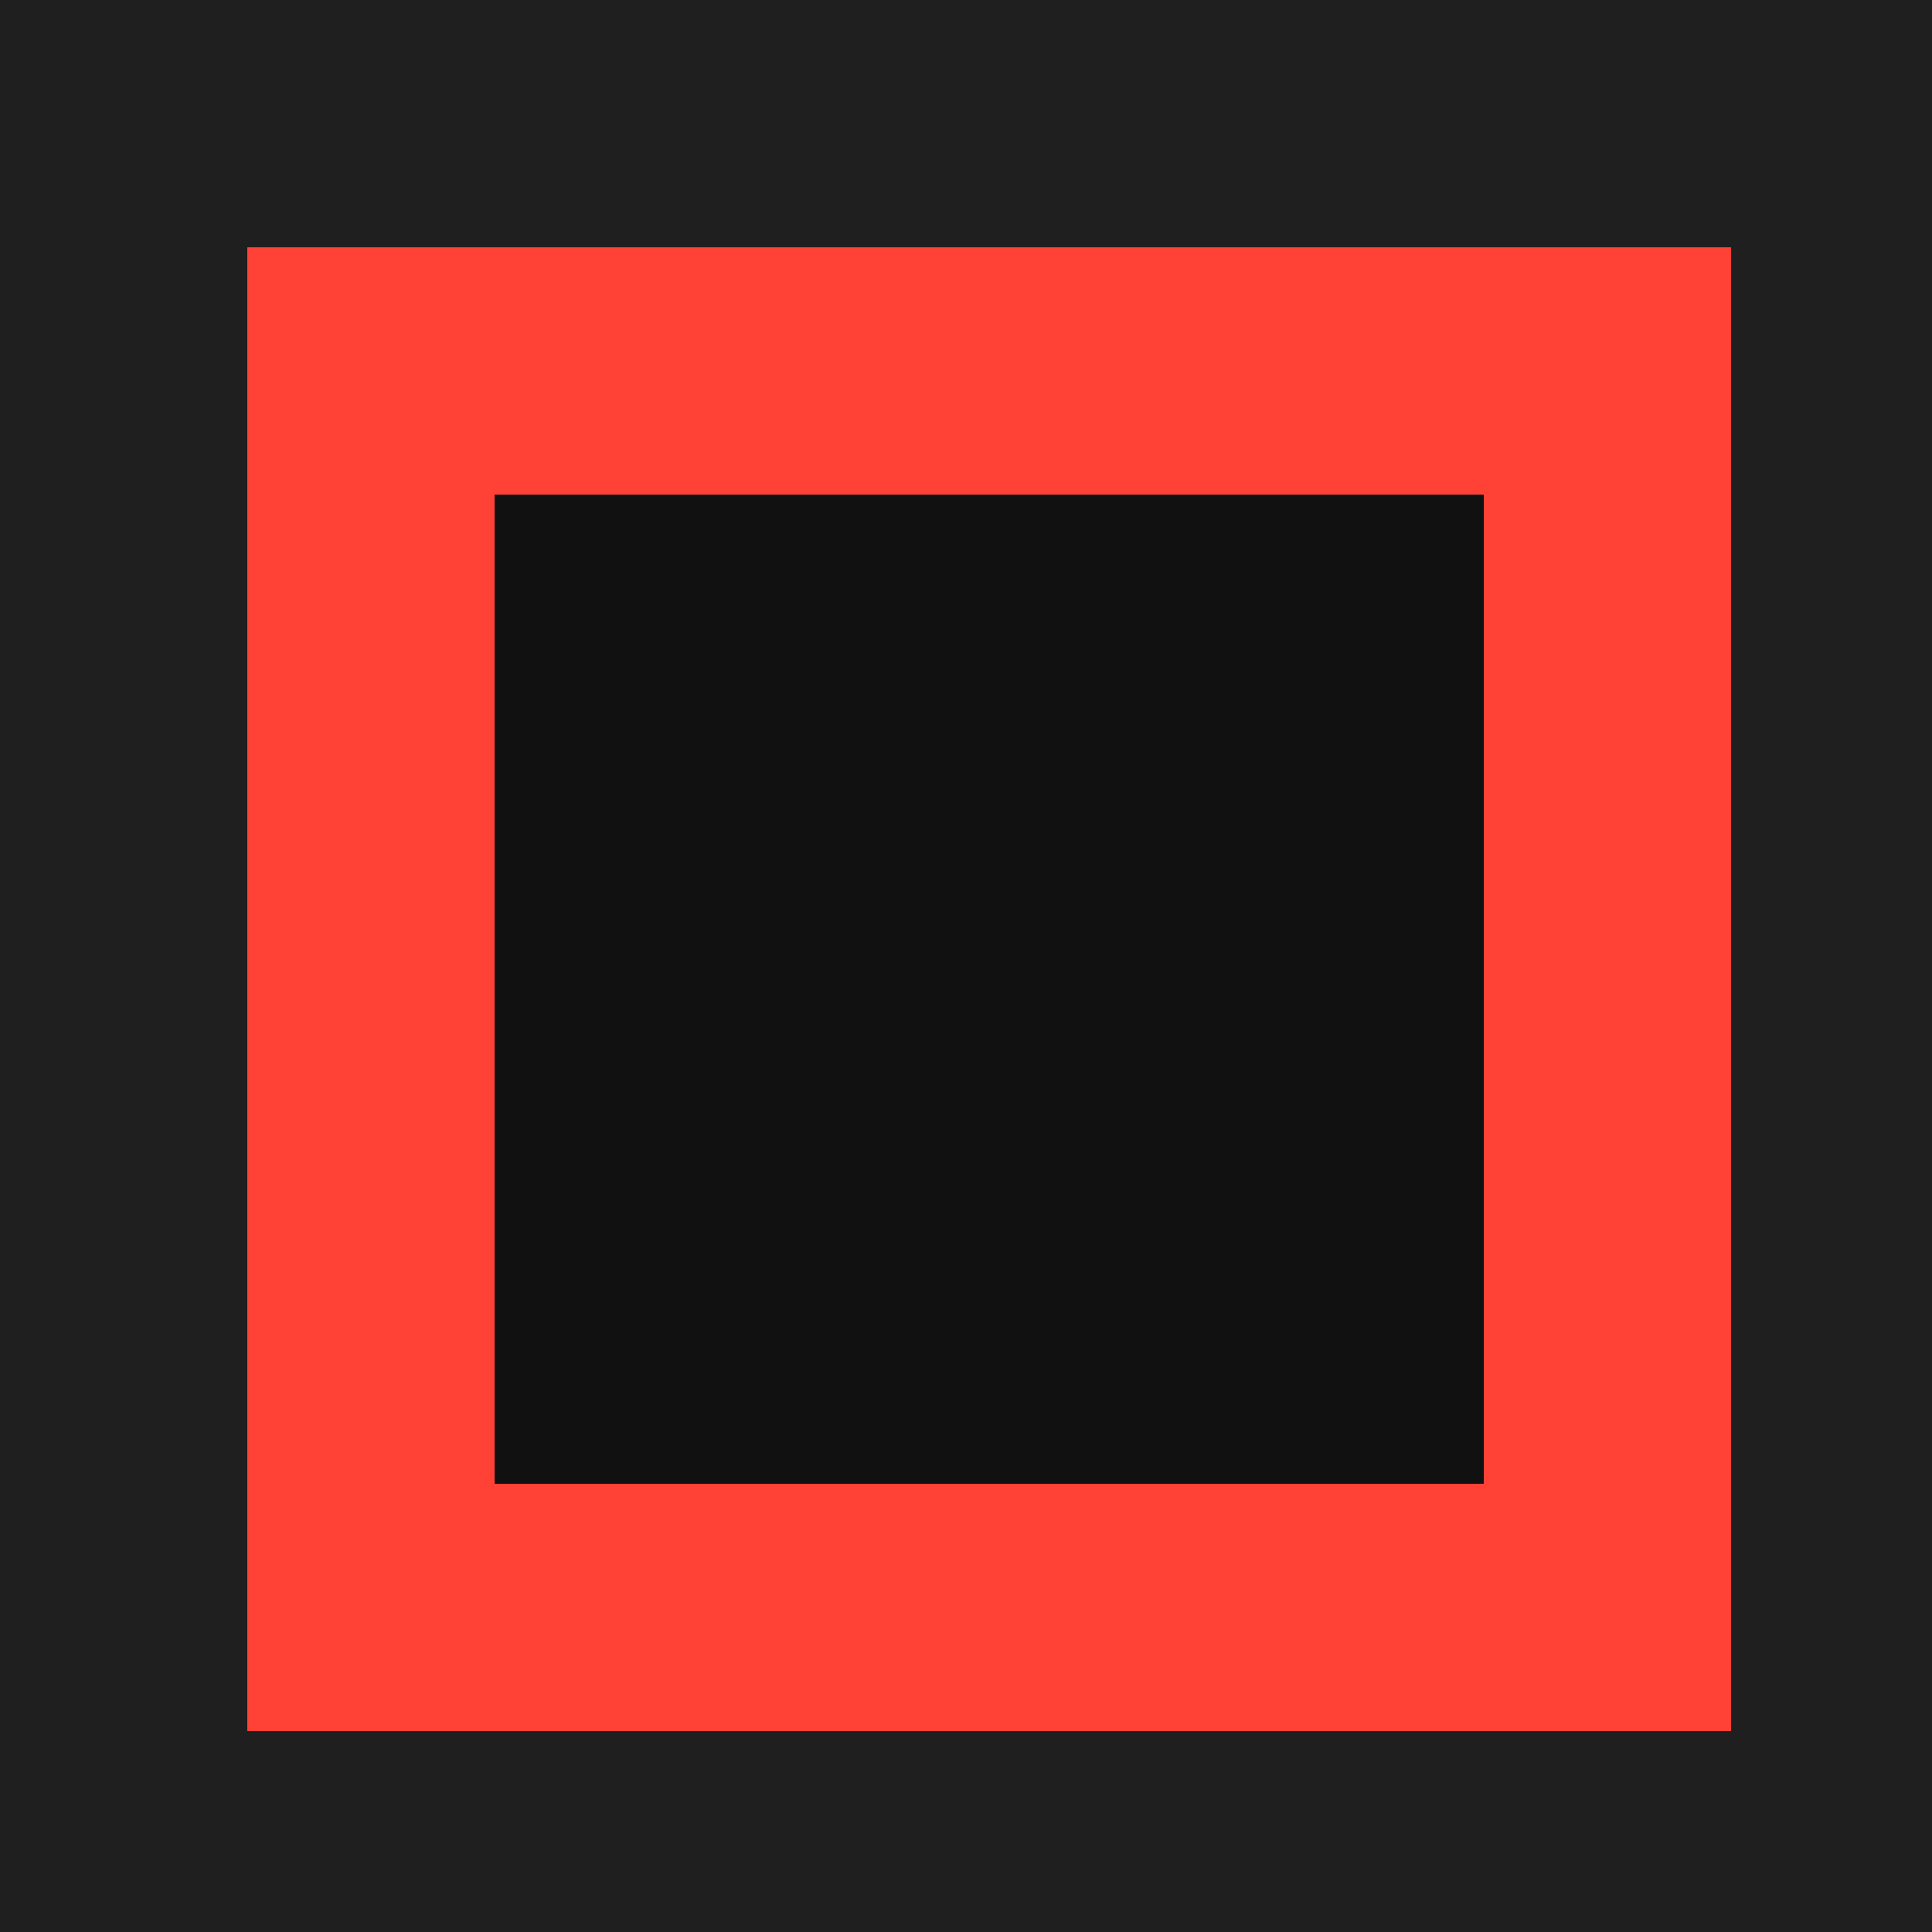
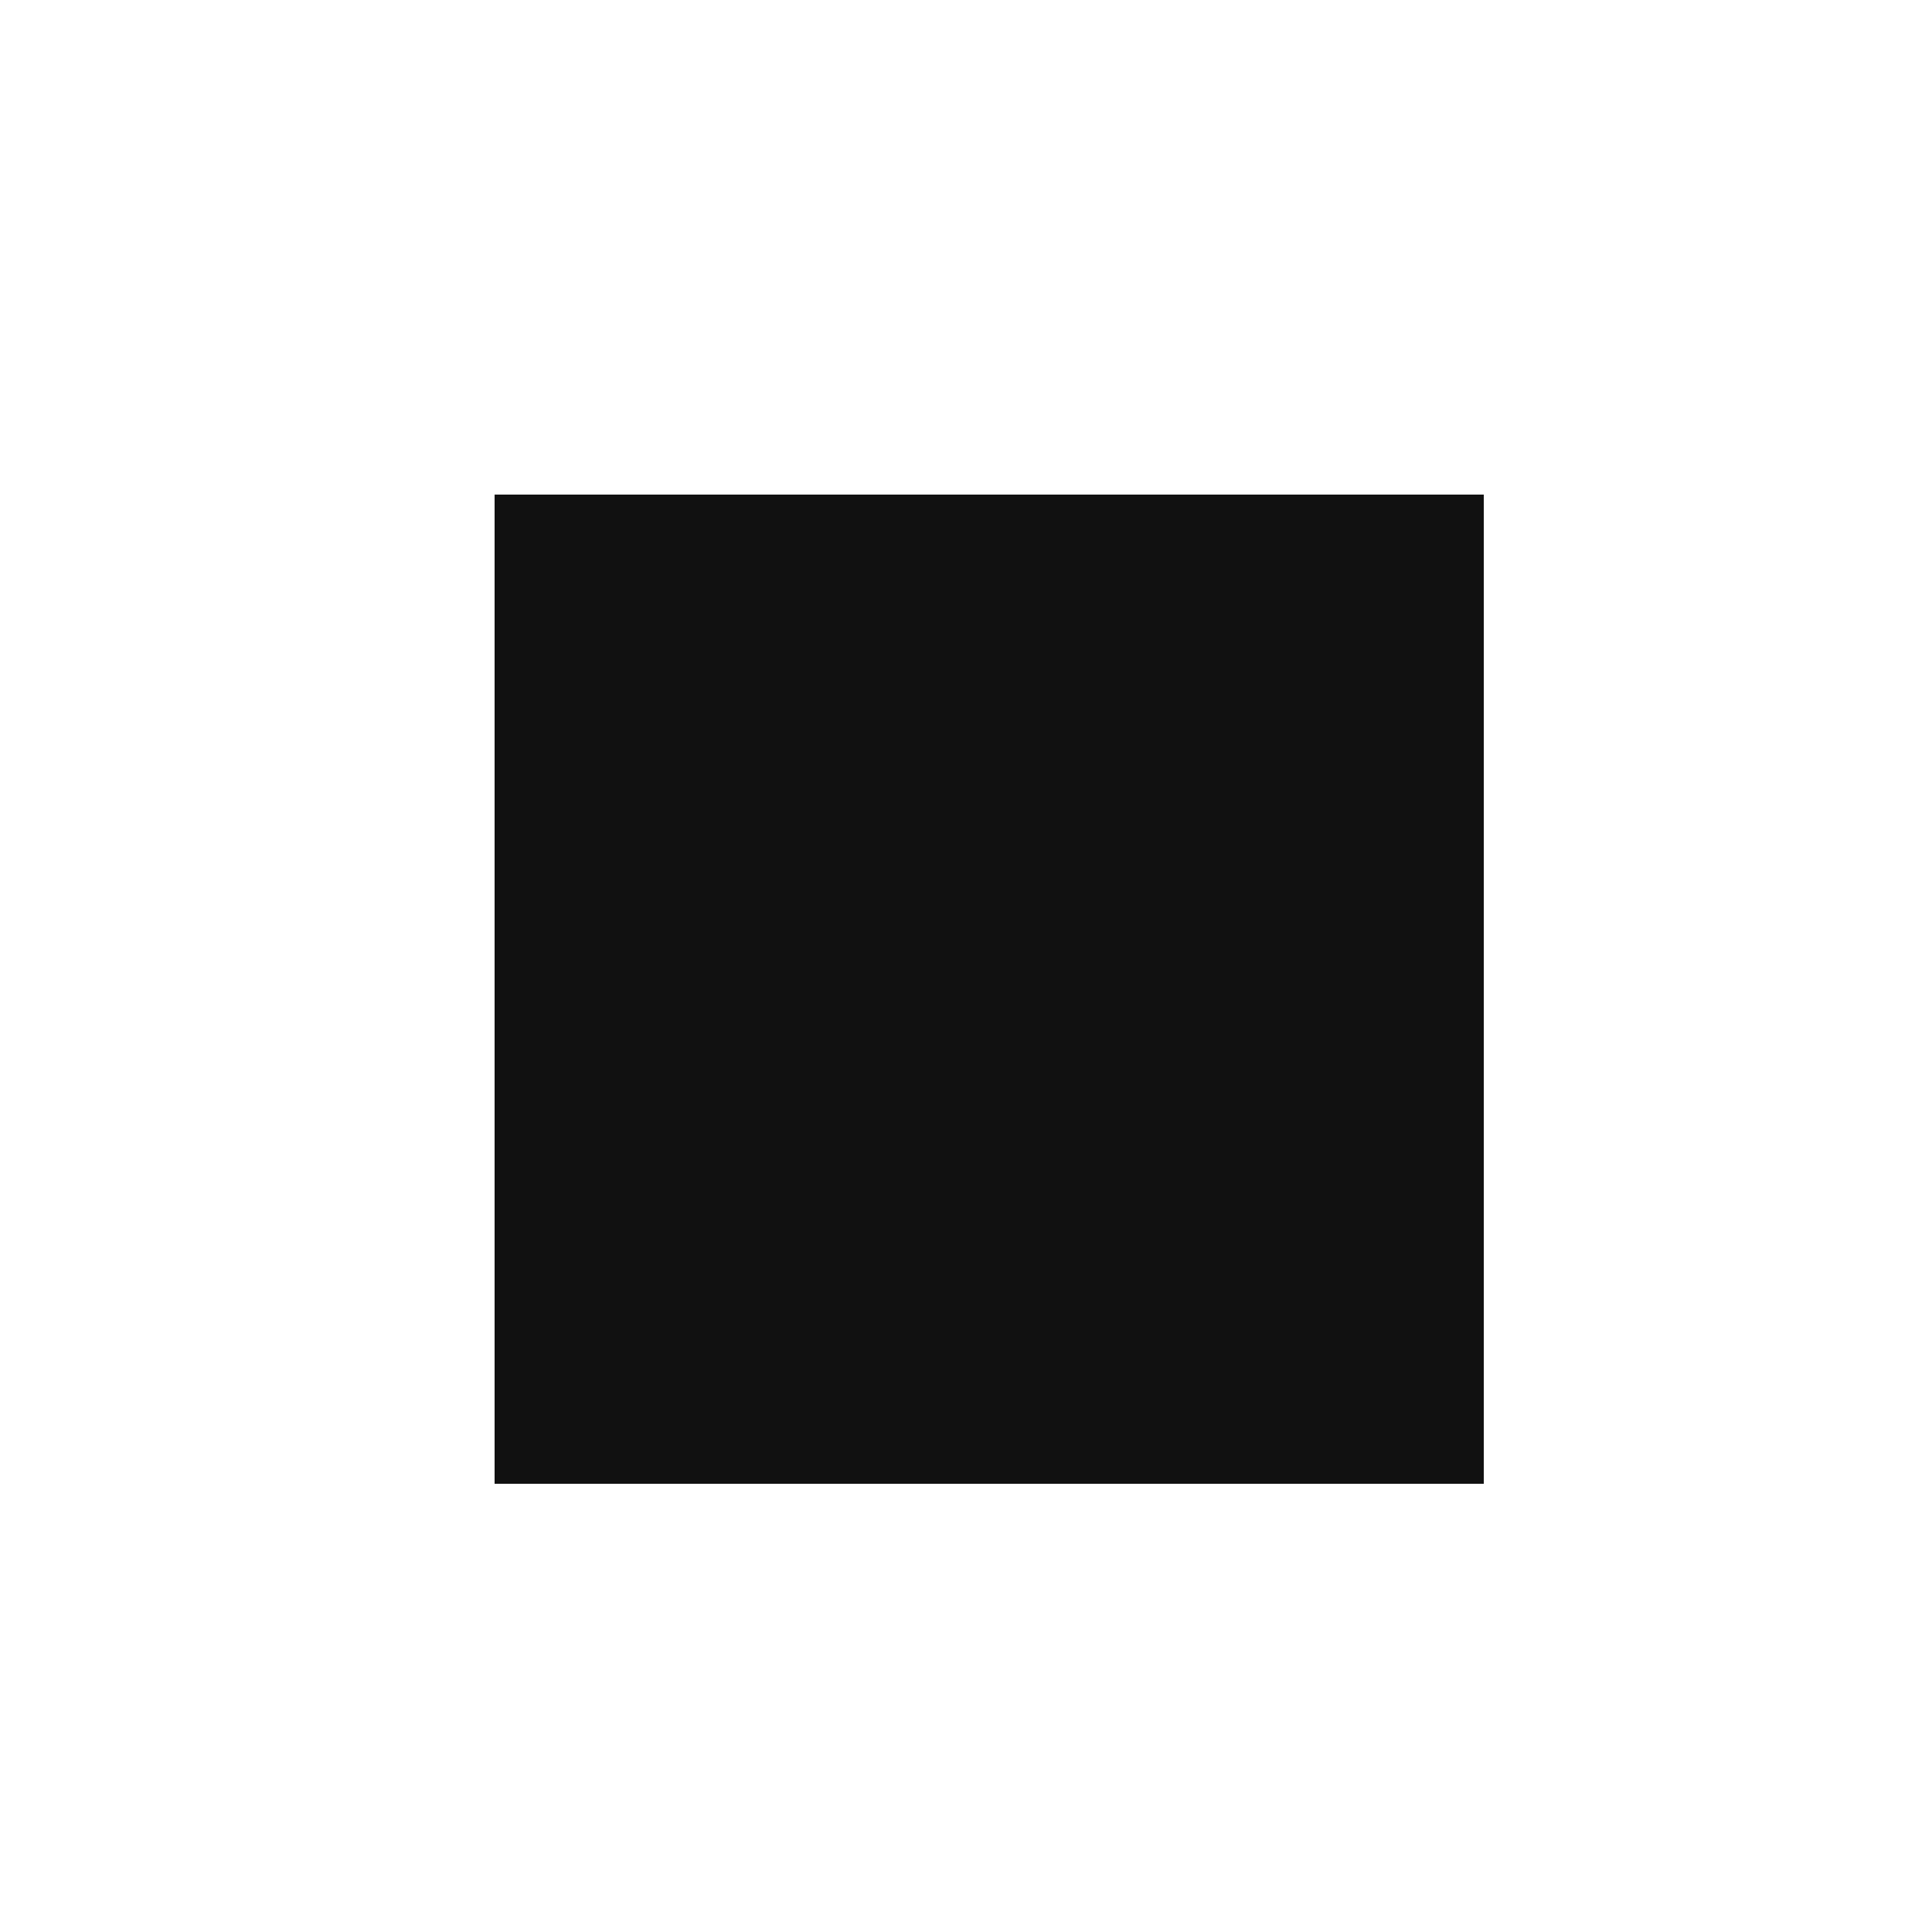
<svg xmlns="http://www.w3.org/2000/svg" width="500" height="500">
  <defs />
  <g>
-     <rect fill="#1F1F1F" stroke="none" x="0" y="0" width="512" height="512" />
-     <rect fill="#FF4136" stroke="none" x="64" y="64" width="384" height="384" />
    <rect fill="#111111" stroke="none" x="128" y="128" width="256" height="256" />
  </g>
</svg>